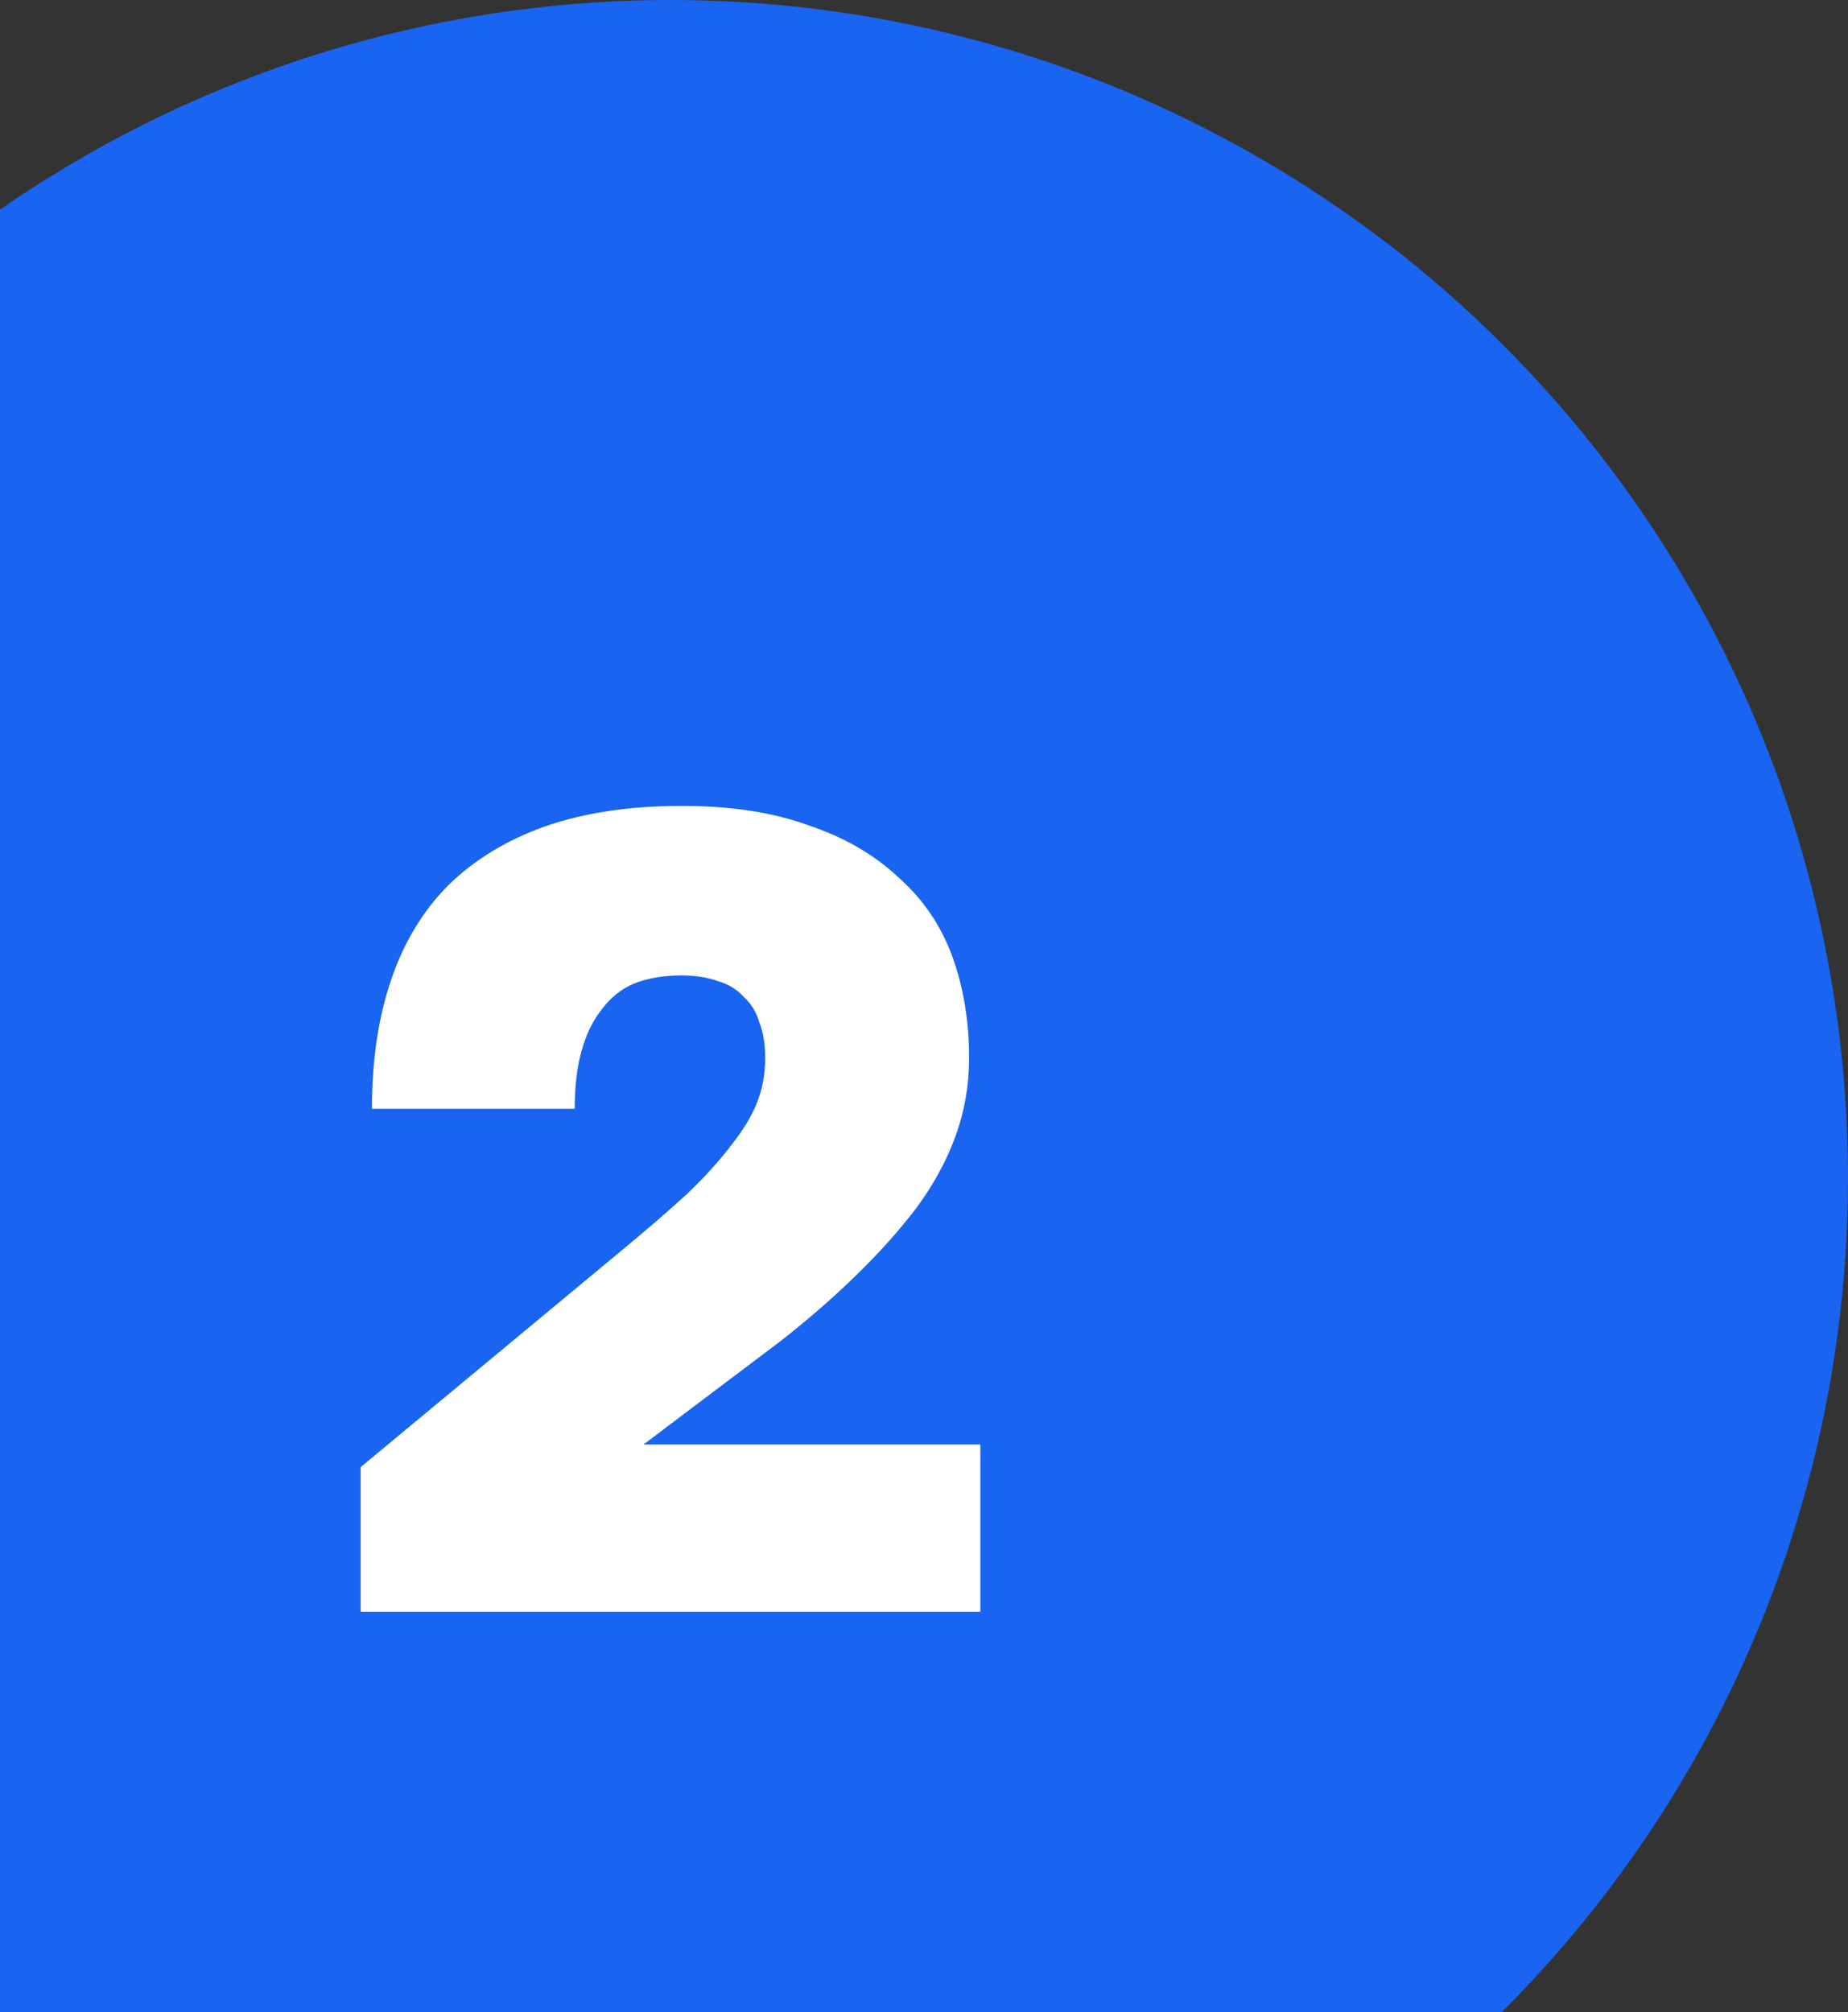
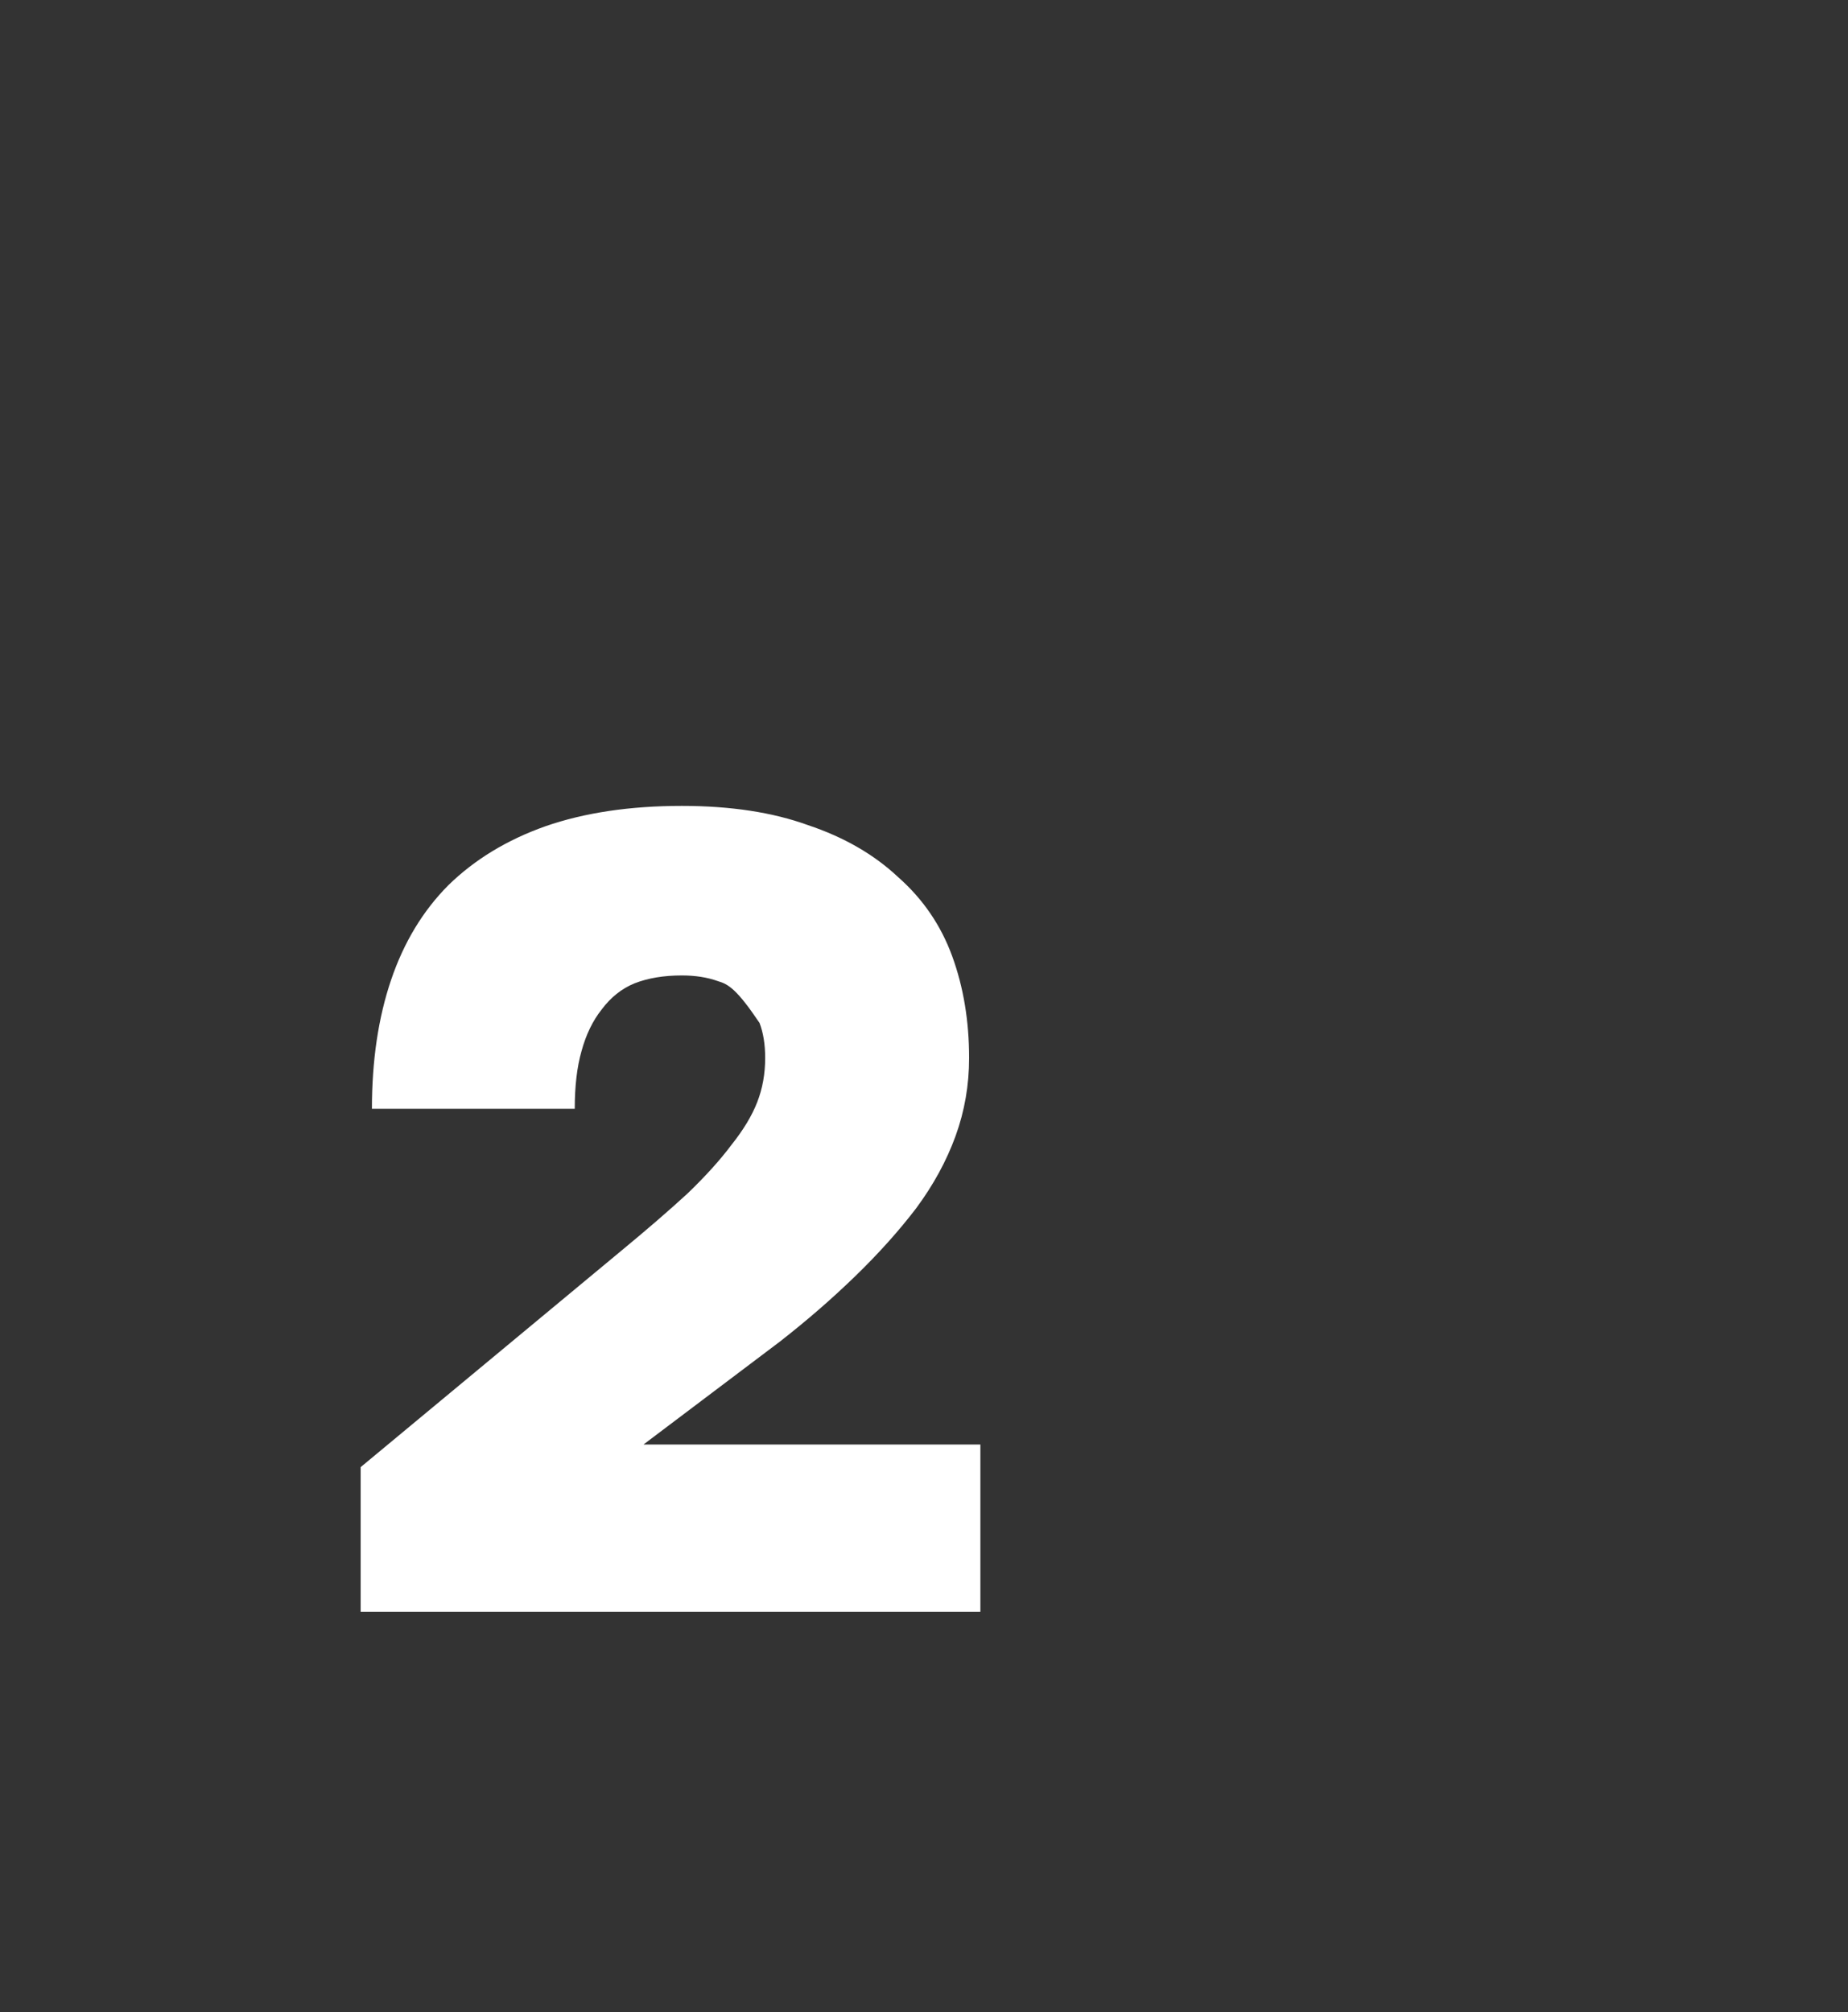
<svg xmlns="http://www.w3.org/2000/svg" width="113" height="123" viewBox="0 0 113 123" fill="none">
  <rect x="0" y="0" width="113" height="123" fill="#333333" stroke="none" />
-   <circle cx="41" cy="72" r="72" fill="#1964F0" />
-   <path d="M22.053 98.526V89.683L38.037 76.417C39.599 75.127 40.931 73.975 42.034 72.962C43.136 71.903 44.032 70.912 44.721 69.991C45.456 69.07 45.984 68.195 46.305 67.365C46.627 66.536 46.788 65.638 46.788 64.671C46.788 63.842 46.673 63.128 46.443 62.529C46.259 61.884 45.938 61.354 45.479 60.94C45.065 60.479 44.537 60.157 43.894 59.973C43.251 59.742 42.516 59.627 41.689 59.627C40.587 59.627 39.622 59.788 38.795 60.111C38.014 60.433 37.348 60.963 36.797 61.7C36.246 62.391 35.833 63.243 35.557 64.256C35.281 65.224 35.144 66.398 35.144 67.78H22.742C22.742 64.832 23.132 62.207 23.913 59.904C24.694 57.6 25.865 55.666 27.427 54.1C29.035 52.534 31.01 51.336 33.352 50.507C35.741 49.678 38.52 49.263 41.689 49.263C44.675 49.263 47.247 49.655 49.406 50.438C51.611 51.175 53.448 52.234 54.918 53.616C56.434 54.952 57.536 56.564 58.225 58.453C58.914 60.341 59.258 62.414 59.258 64.671C59.258 66.329 58.983 67.918 58.432 69.438C57.88 70.958 57.077 72.432 56.02 73.86C54.964 75.242 53.724 76.624 52.3 78.006C50.876 79.388 49.337 80.723 47.683 82.013L39.346 88.301H59.947V98.526H22.053Z" fill="white" />
+   <path d="M22.053 98.526V89.683L38.037 76.417C39.599 75.127 40.931 73.975 42.034 72.962C43.136 71.903 44.032 70.912 44.721 69.991C45.456 69.07 45.984 68.195 46.305 67.365C46.627 66.536 46.788 65.638 46.788 64.671C46.788 63.842 46.673 63.128 46.443 62.529C45.065 60.479 44.537 60.157 43.894 59.973C43.251 59.742 42.516 59.627 41.689 59.627C40.587 59.627 39.622 59.788 38.795 60.111C38.014 60.433 37.348 60.963 36.797 61.7C36.246 62.391 35.833 63.243 35.557 64.256C35.281 65.224 35.144 66.398 35.144 67.78H22.742C22.742 64.832 23.132 62.207 23.913 59.904C24.694 57.6 25.865 55.666 27.427 54.1C29.035 52.534 31.01 51.336 33.352 50.507C35.741 49.678 38.52 49.263 41.689 49.263C44.675 49.263 47.247 49.655 49.406 50.438C51.611 51.175 53.448 52.234 54.918 53.616C56.434 54.952 57.536 56.564 58.225 58.453C58.914 60.341 59.258 62.414 59.258 64.671C59.258 66.329 58.983 67.918 58.432 69.438C57.88 70.958 57.077 72.432 56.02 73.86C54.964 75.242 53.724 76.624 52.3 78.006C50.876 79.388 49.337 80.723 47.683 82.013L39.346 88.301H59.947V98.526H22.053Z" fill="white" />
</svg>